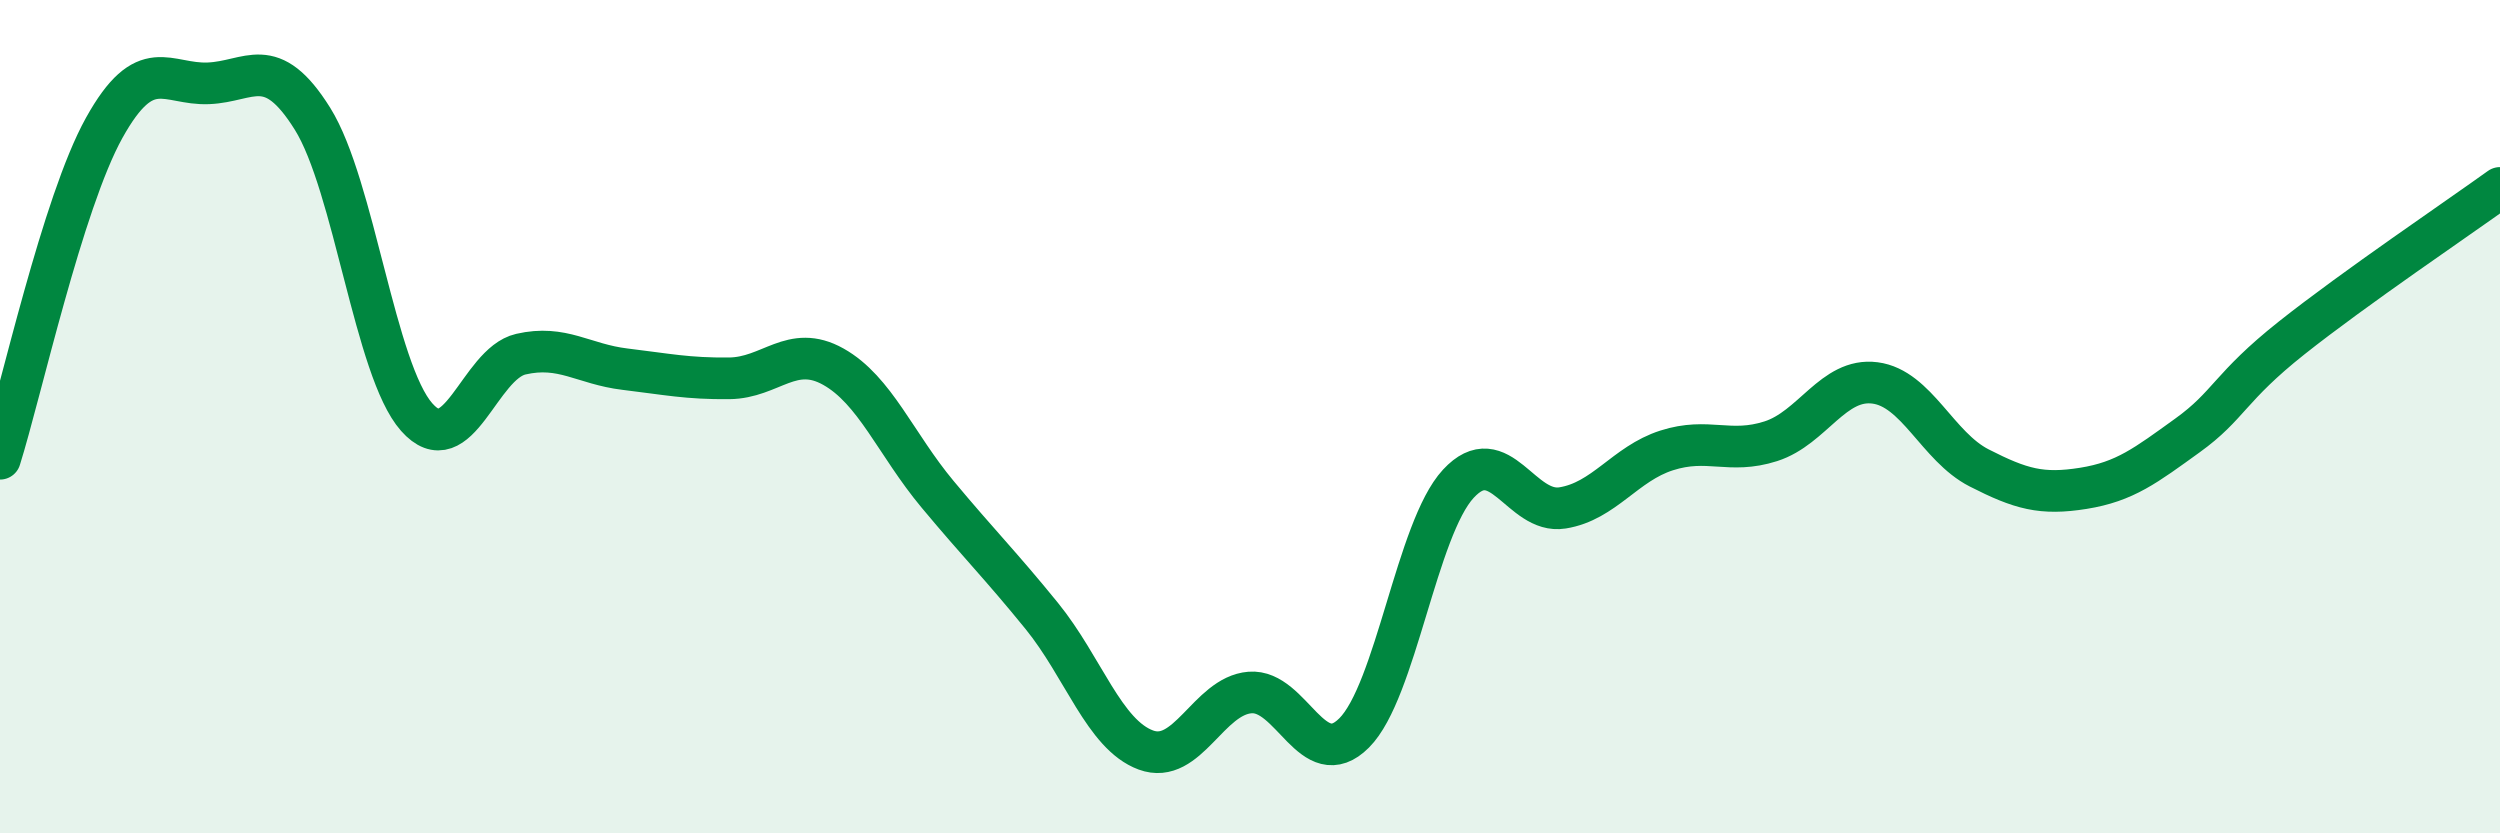
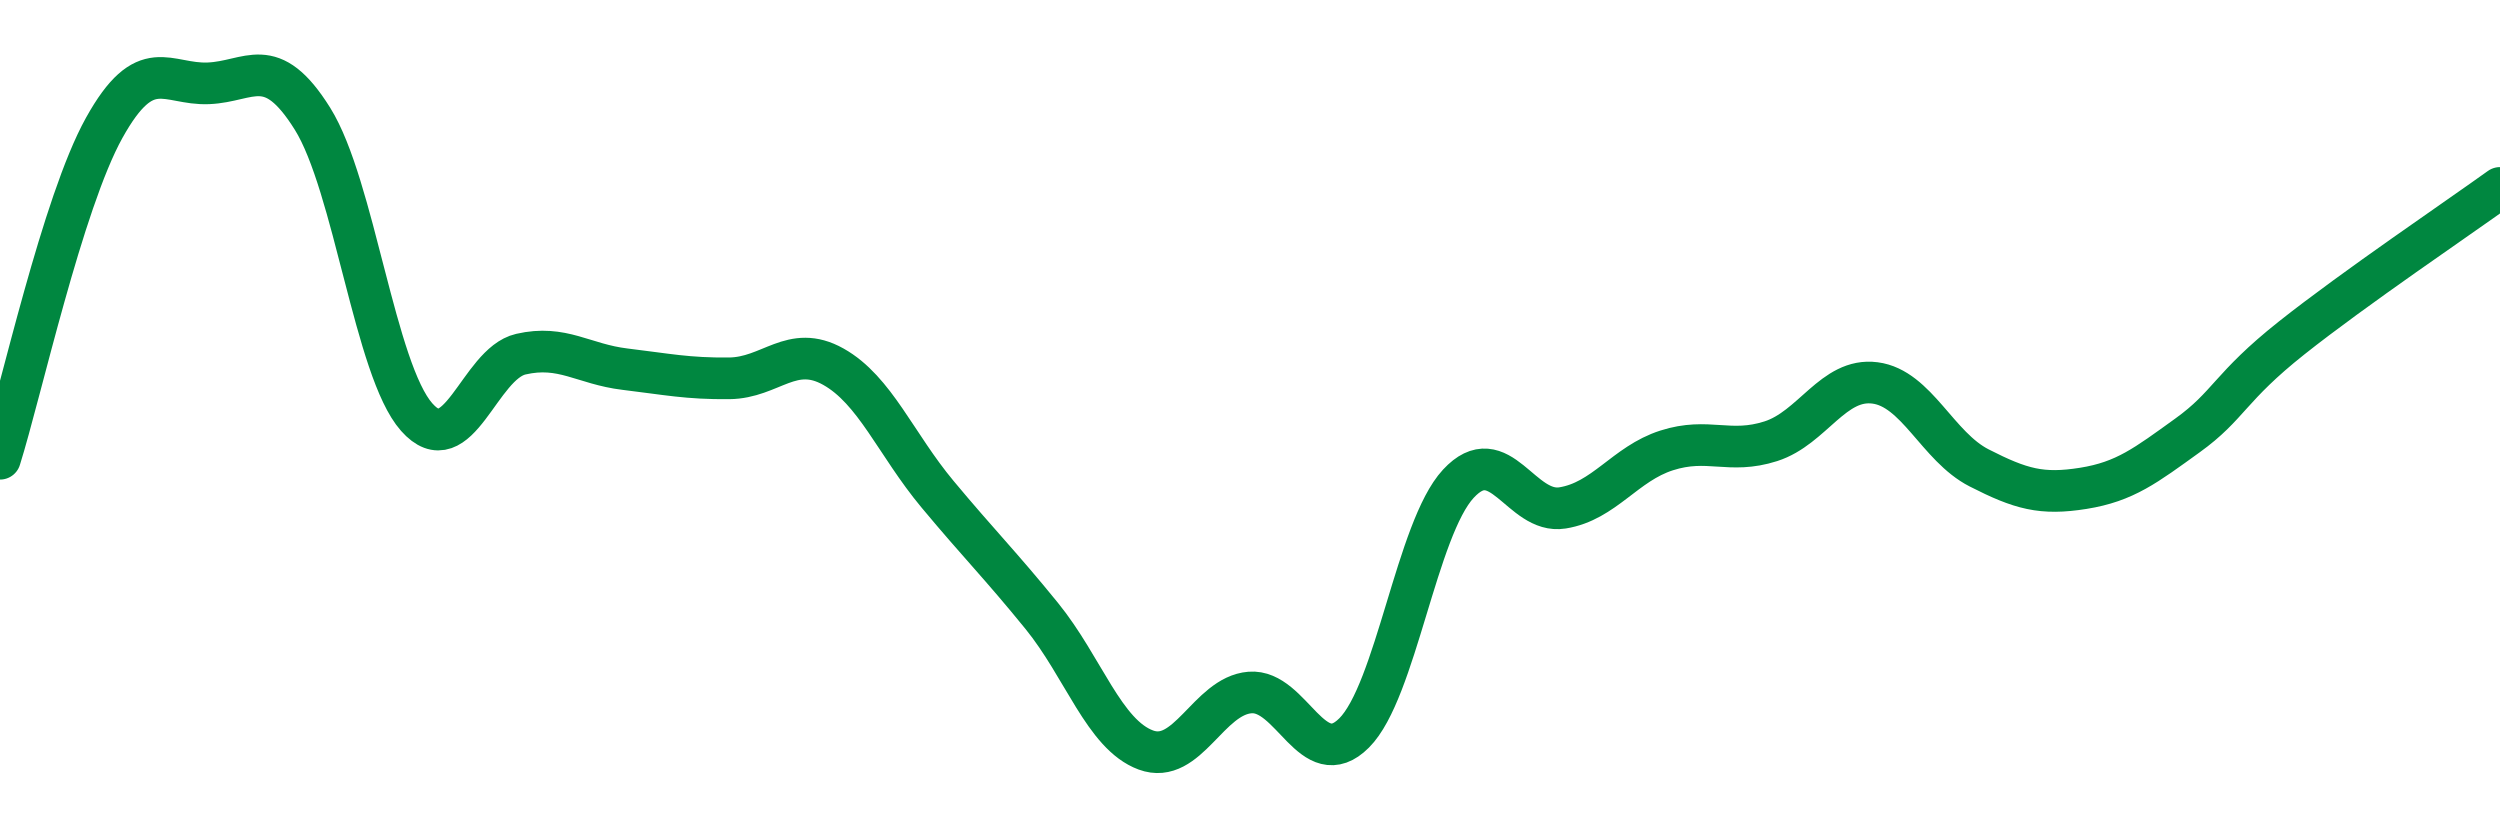
<svg xmlns="http://www.w3.org/2000/svg" width="60" height="20" viewBox="0 0 60 20">
-   <path d="M 0,11.01 C 0.5,9.42 1.5,4.87 2.5,3.07 C 3.5,1.27 4,2.04 5,2 C 6,1.96 6.5,1.25 7.5,2.85 C 8.5,4.45 9,8.88 10,10.01 C 11,11.14 11.5,8.73 12.5,8.5 C 13.5,8.27 14,8.74 15,8.86 C 16,8.98 16.5,9.09 17.5,9.08 C 18.5,9.07 19,8.24 20,8.8 C 21,9.36 21.5,10.66 22.5,11.86 C 23.5,13.06 24,13.55 25,14.78 C 26,16.01 26.5,17.63 27.5,18 C 28.5,18.37 29,16.7 30,16.62 C 31,16.54 31.5,18.59 32.5,17.59 C 33.5,16.59 34,12.69 35,11.61 C 36,10.53 36.5,12.35 37.5,12.19 C 38.5,12.03 39,11.13 40,10.81 C 41,10.49 41.5,10.91 42.5,10.59 C 43.5,10.27 44,9.06 45,9.19 C 46,9.32 46.5,10.72 47.5,11.23 C 48.5,11.74 49,11.88 50,11.72 C 51,11.56 51.5,11.17 52.5,10.45 C 53.5,9.73 53.5,9.3 55,8.11 C 56.5,6.92 59,5.23 60,4.51L60 20L0 20Z" fill="#008740" opacity="0.1" stroke-linecap="round" stroke-linejoin="round" />
  <path d="M 0,11.01 C 0.5,9.42 1.5,4.87 2.5,3.07 C 3.5,1.27 4,2.04 5,2 C 6,1.96 6.5,1.25 7.5,2.85 C 8.5,4.45 9,8.88 10,10.01 C 11,11.14 11.5,8.73 12.5,8.5 C 13.5,8.27 14,8.74 15,8.86 C 16,8.98 16.5,9.09 17.5,9.08 C 18.5,9.07 19,8.24 20,8.8 C 21,9.36 21.5,10.66 22.5,11.86 C 23.5,13.06 24,13.55 25,14.78 C 26,16.01 26.5,17.63 27.5,18 C 28.5,18.37 29,16.7 30,16.62 C 31,16.54 31.5,18.59 32.5,17.59 C 33.5,16.59 34,12.69 35,11.61 C 36,10.53 36.5,12.35 37.5,12.19 C 38.5,12.03 39,11.13 40,10.81 C 41,10.49 41.5,10.91 42.5,10.59 C 43.5,10.27 44,9.06 45,9.19 C 46,9.32 46.5,10.72 47.5,11.23 C 48.5,11.74 49,11.88 50,11.72 C 51,11.56 51.5,11.17 52.5,10.45 C 53.5,9.73 53.5,9.3 55,8.11 C 56.5,6.92 59,5.23 60,4.51" stroke="#008740" stroke-width="1" fill="none" stroke-linecap="round" stroke-linejoin="round" />
</svg>